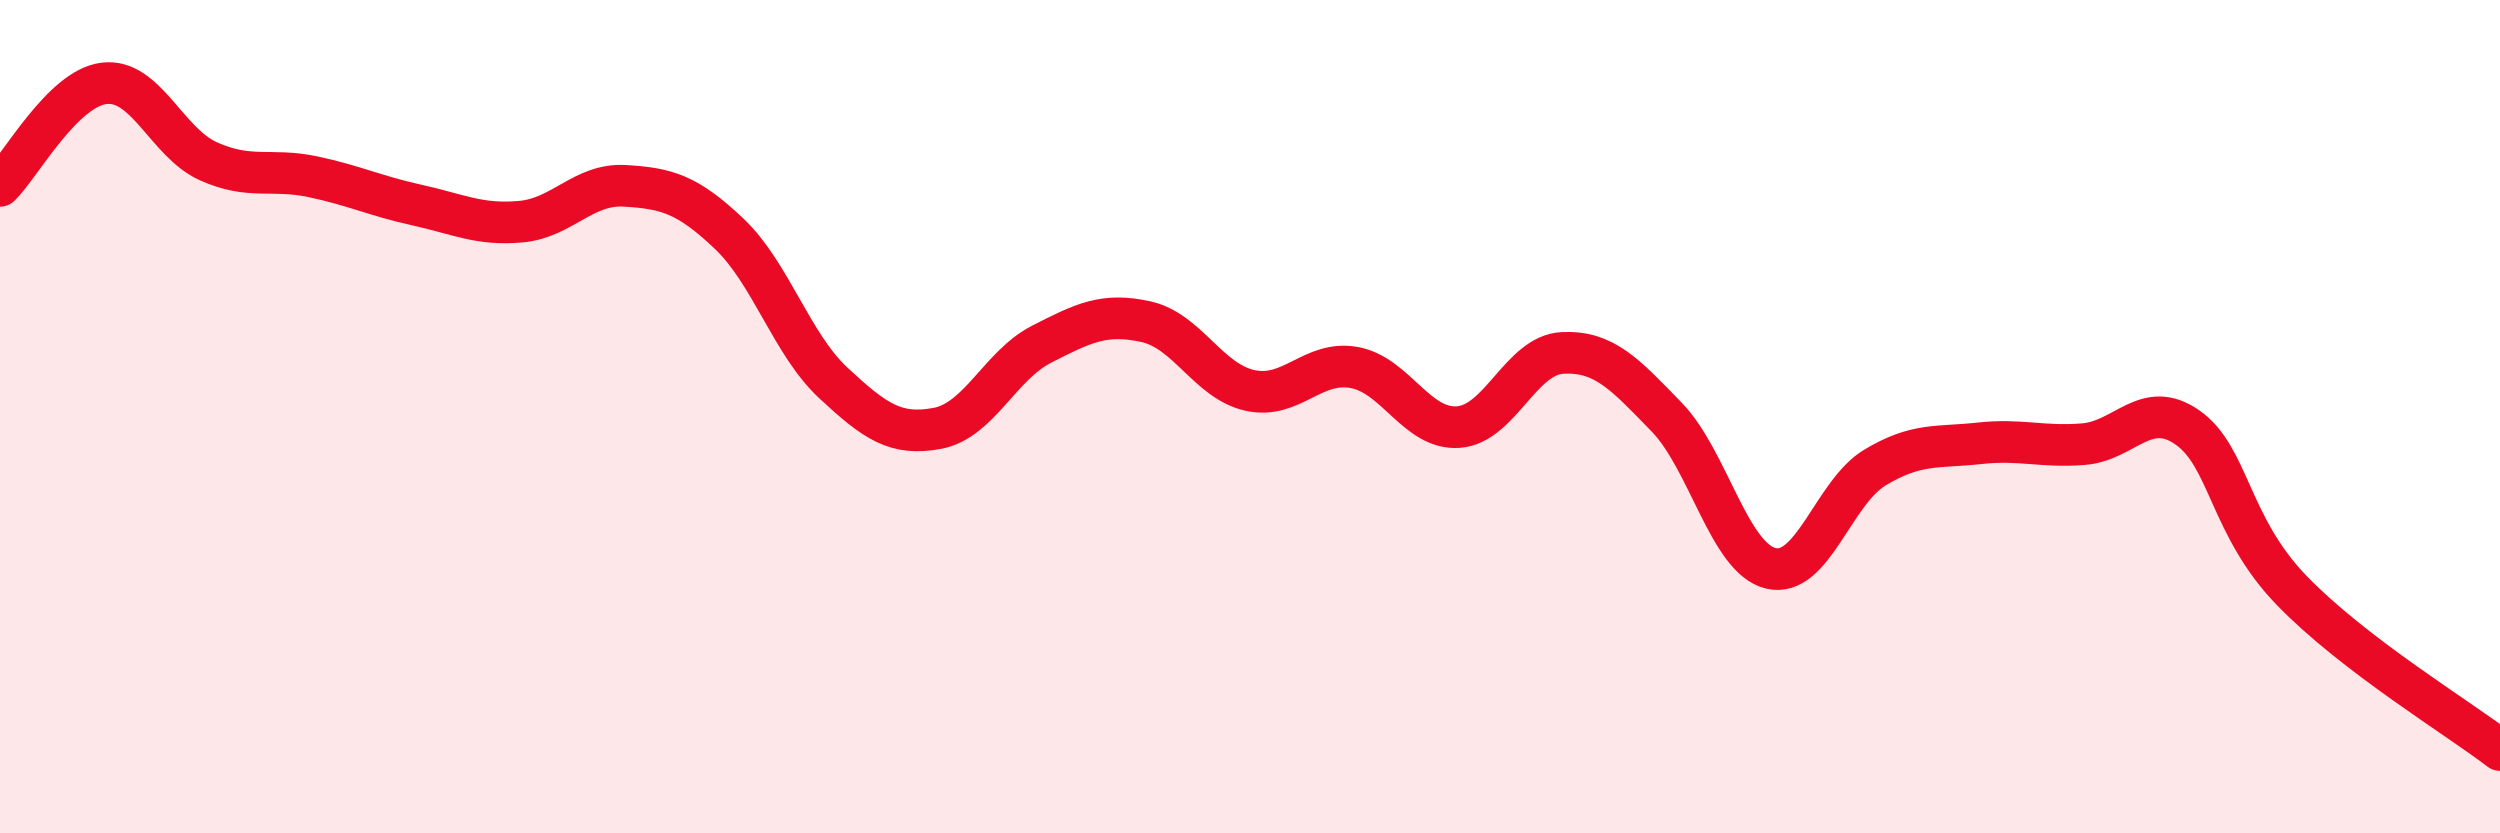
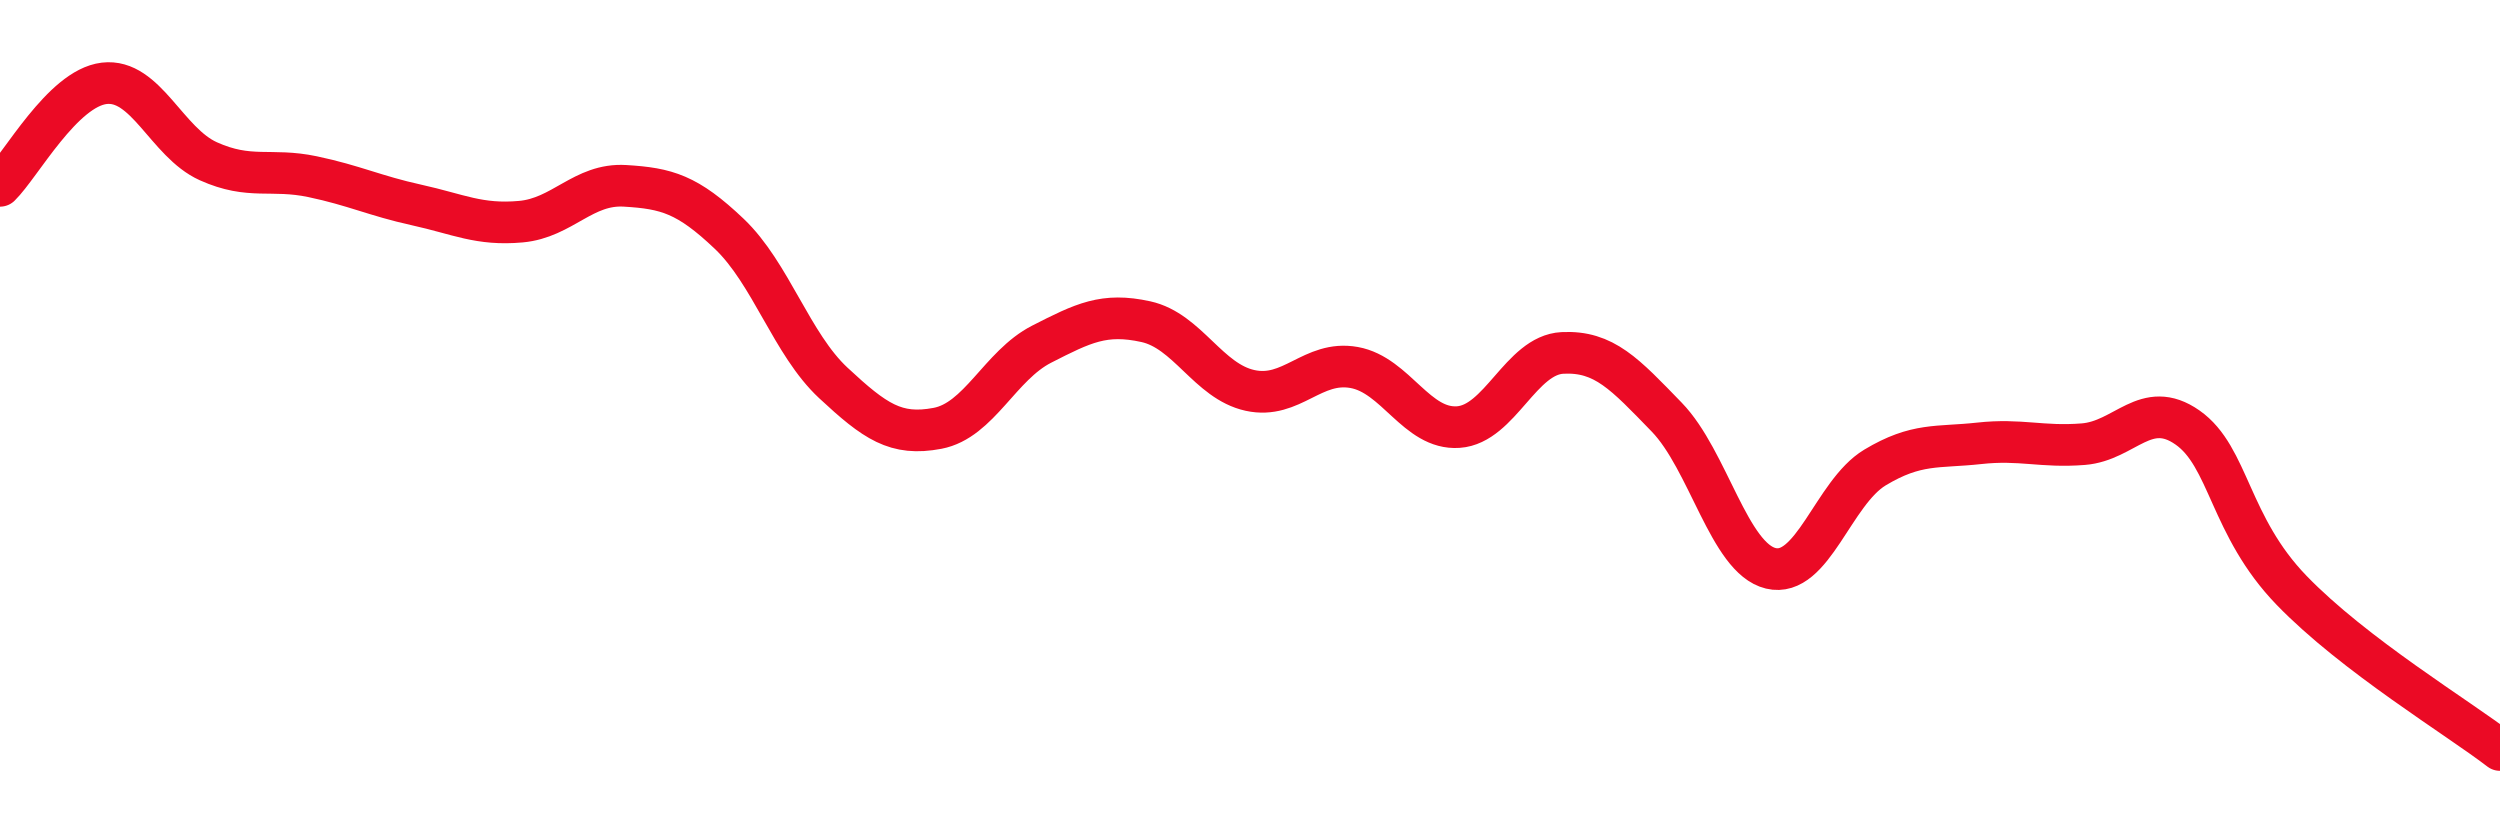
<svg xmlns="http://www.w3.org/2000/svg" width="60" height="20" viewBox="0 0 60 20">
-   <path d="M 0,4.46 C 0.5,3.97 1.5,2.12 2.5,2 C 3.5,1.88 4,3.42 5,3.87 C 6,4.32 6.5,4.03 7.5,4.24 C 8.5,4.45 9,4.7 10,4.92 C 11,5.14 11.5,5.41 12.5,5.32 C 13.5,5.23 14,4.4 15,4.46 C 16,4.52 16.5,4.66 17.5,5.61 C 18.5,6.56 19,8.26 20,9.19 C 21,10.12 21.5,10.47 22.5,10.28 C 23.5,10.09 24,8.77 25,8.26 C 26,7.75 26.5,7.5 27.5,7.72 C 28.5,7.94 29,9.15 30,9.37 C 31,9.59 31.5,8.64 32.5,8.82 C 33.5,9 34,10.32 35,10.25 C 36,10.18 36.5,8.52 37.5,8.47 C 38.5,8.42 39,8.98 40,10.01 C 41,11.04 41.5,13.4 42.5,13.64 C 43.5,13.88 44,11.82 45,11.22 C 46,10.62 46.5,10.75 47.5,10.64 C 48.5,10.53 49,10.74 50,10.66 C 51,10.58 51.5,9.56 52.5,10.26 C 53.5,10.96 53.5,12.62 55,14.17 C 56.5,15.72 59,17.23 60,18L60 20L0 20Z" fill="#EB0A25" opacity="0.1" stroke-linecap="round" stroke-linejoin="round" />
  <path d="M 0,4.46 C 0.5,3.97 1.5,2.12 2.5,2 C 3.5,1.88 4,3.42 5,3.87 C 6,4.32 6.5,4.03 7.5,4.24 C 8.5,4.45 9,4.7 10,4.92 C 11,5.14 11.5,5.41 12.5,5.32 C 13.5,5.23 14,4.4 15,4.46 C 16,4.52 16.5,4.66 17.5,5.61 C 18.5,6.56 19,8.26 20,9.19 C 21,10.12 21.5,10.47 22.5,10.28 C 23.5,10.09 24,8.77 25,8.26 C 26,7.75 26.5,7.5 27.5,7.72 C 28.5,7.94 29,9.15 30,9.37 C 31,9.59 31.5,8.64 32.5,8.82 C 33.5,9 34,10.32 35,10.25 C 36,10.18 36.5,8.52 37.5,8.47 C 38.5,8.42 39,8.98 40,10.01 C 41,11.04 41.5,13.4 42.5,13.64 C 43.5,13.88 44,11.82 45,11.22 C 46,10.62 46.5,10.75 47.5,10.64 C 48.5,10.53 49,10.74 50,10.66 C 51,10.58 51.5,9.56 52.5,10.26 C 53.5,10.96 53.5,12.62 55,14.17 C 56.5,15.72 59,17.23 60,18" stroke="#EB0A25" stroke-width="1" fill="none" stroke-linecap="round" stroke-linejoin="round" />
</svg>